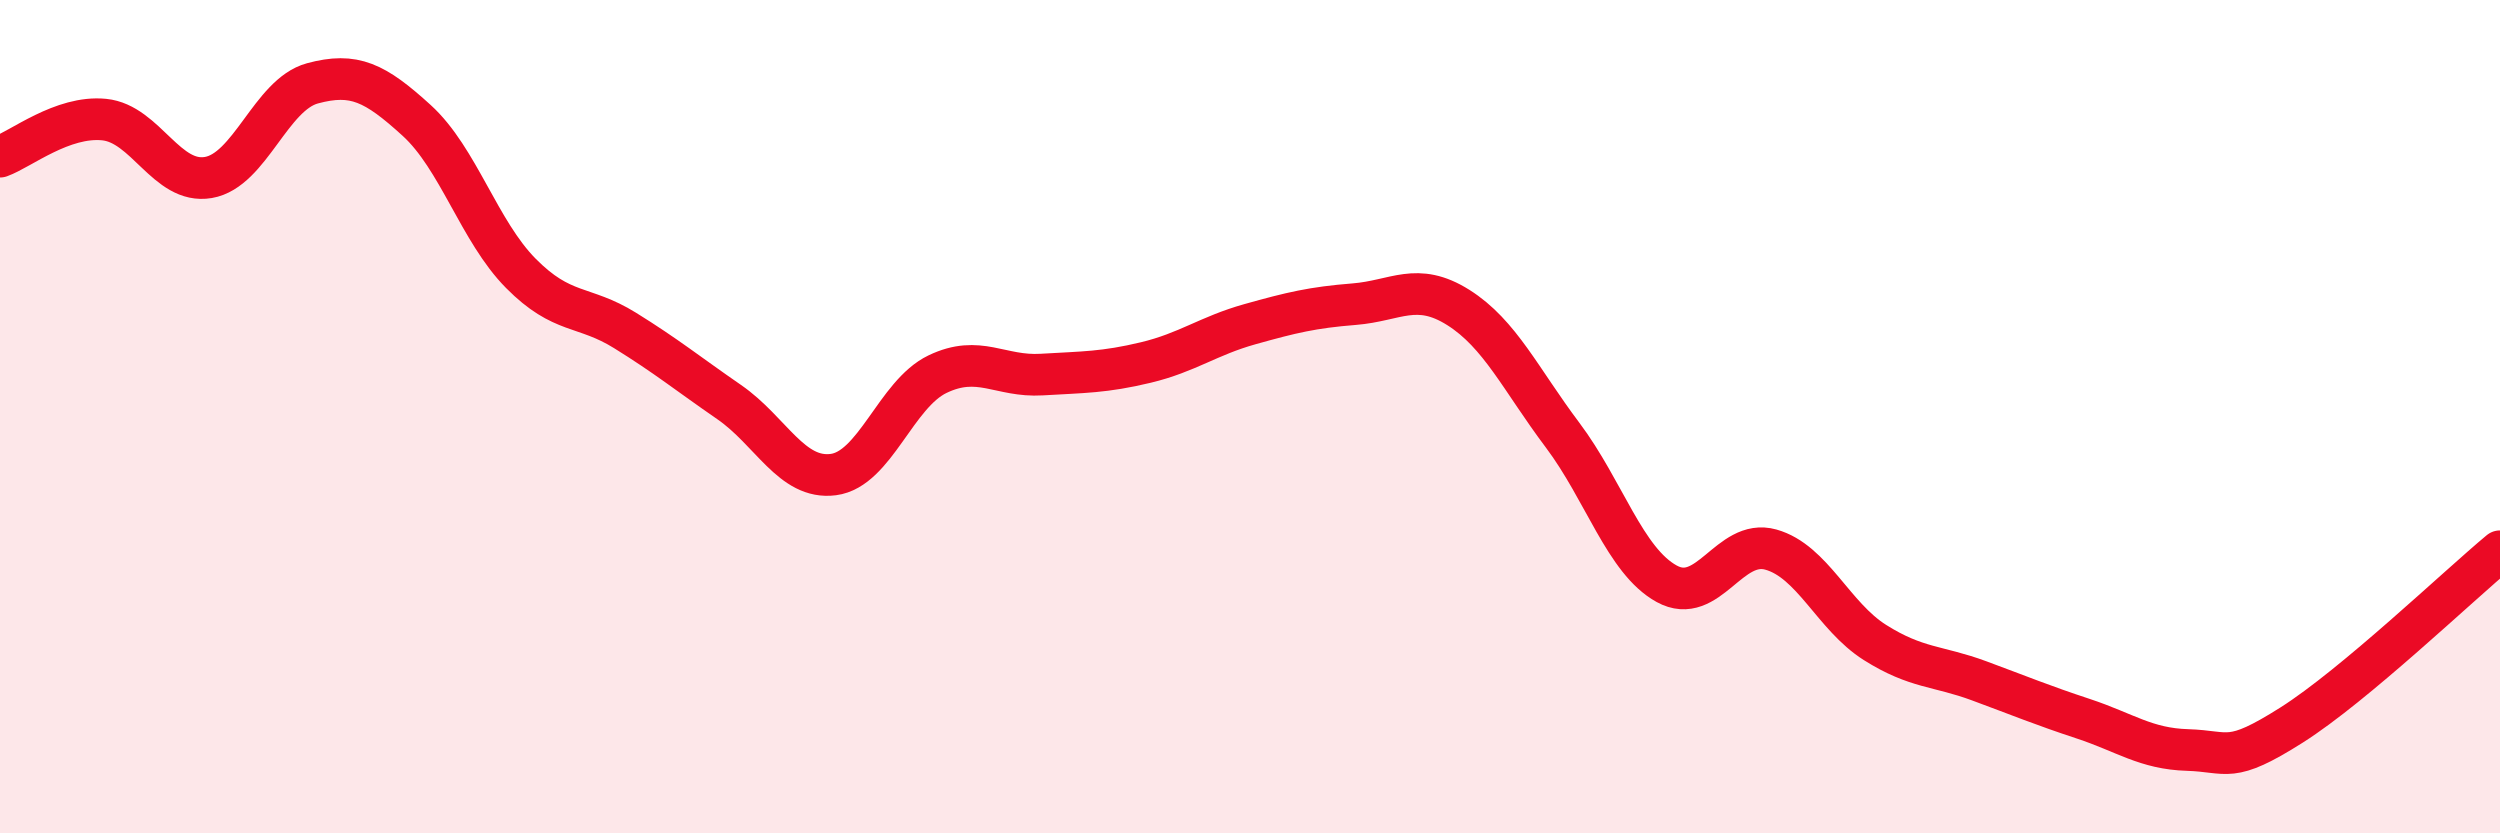
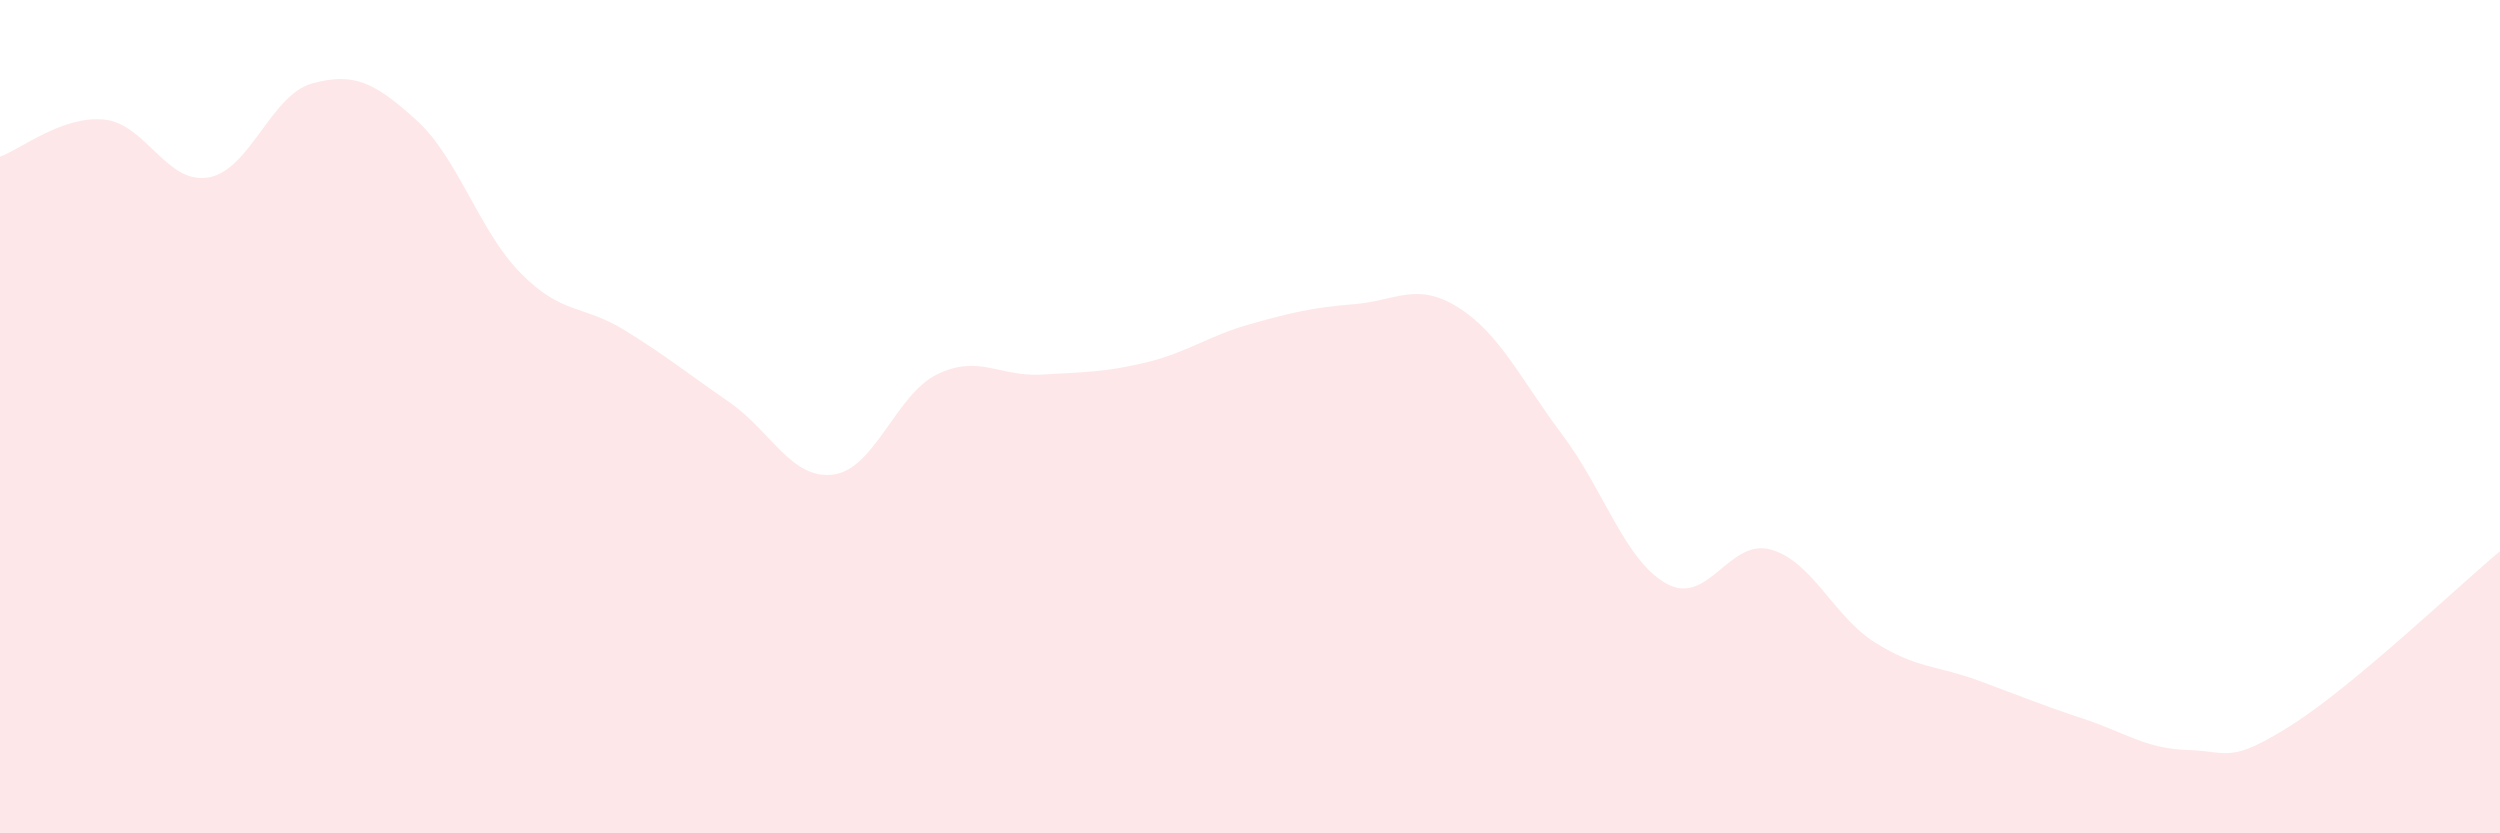
<svg xmlns="http://www.w3.org/2000/svg" width="60" height="20" viewBox="0 0 60 20">
  <path d="M 0,3.76 C 0.5,3.58 1.5,2.77 2.5,2.87 C 3.5,2.97 4,4.43 5,4.26 C 6,4.09 6.5,2.27 7.5,2 C 8.5,1.73 9,1.98 10,2.89 C 11,3.8 11.5,5.55 12.5,6.56 C 13.5,7.57 14,7.31 15,7.93 C 16,8.55 16.5,8.96 17.5,9.65 C 18.5,10.34 19,11.52 20,11.39 C 21,11.26 21.5,9.46 22.5,8.98 C 23.5,8.5 24,9.05 25,8.99 C 26,8.93 26.5,8.94 27.5,8.7 C 28.5,8.46 29,8.06 30,7.78 C 31,7.5 31.5,7.38 32.5,7.3 C 33.5,7.22 34,6.75 35,7.38 C 36,8.01 36.5,9.11 37.5,10.44 C 38.5,11.77 39,13.46 40,14.01 C 41,14.56 41.5,12.91 42.5,13.19 C 43.5,13.47 44,14.79 45,15.42 C 46,16.05 46.5,15.97 47.5,16.34 C 48.5,16.71 49,16.92 50,17.25 C 51,17.58 51.5,17.97 52.5,18 C 53.5,18.03 53.5,18.35 55,17.4 C 56.5,16.45 59,14.06 60,13.23L60 20L0 20Z" fill="#EB0A25" opacity="0.1" stroke-linecap="round" stroke-linejoin="round" />
-   <path d="M 0,3.76 C 0.5,3.58 1.5,2.77 2.5,2.87 C 3.5,2.97 4,4.43 5,4.26 C 6,4.09 6.5,2.27 7.5,2 C 8.5,1.73 9,1.98 10,2.89 C 11,3.8 11.5,5.55 12.5,6.56 C 13.5,7.57 14,7.31 15,7.93 C 16,8.55 16.5,8.96 17.5,9.65 C 18.5,10.34 19,11.52 20,11.39 C 21,11.26 21.5,9.46 22.5,8.98 C 23.5,8.5 24,9.05 25,8.99 C 26,8.93 26.5,8.94 27.5,8.7 C 28.5,8.46 29,8.06 30,7.78 C 31,7.5 31.5,7.38 32.5,7.3 C 33.5,7.22 34,6.75 35,7.38 C 36,8.01 36.5,9.11 37.5,10.44 C 38.5,11.77 39,13.46 40,14.01 C 41,14.56 41.5,12.91 42.5,13.19 C 43.5,13.47 44,14.79 45,15.42 C 46,16.05 46.5,15.97 47.5,16.34 C 48.5,16.71 49,16.92 50,17.25 C 51,17.58 51.5,17.97 52.5,18 C 53.5,18.03 53.5,18.35 55,17.4 C 56.5,16.45 59,14.06 60,13.23" stroke="#EB0A25" stroke-width="1" fill="none" stroke-linecap="round" stroke-linejoin="round" />
</svg>